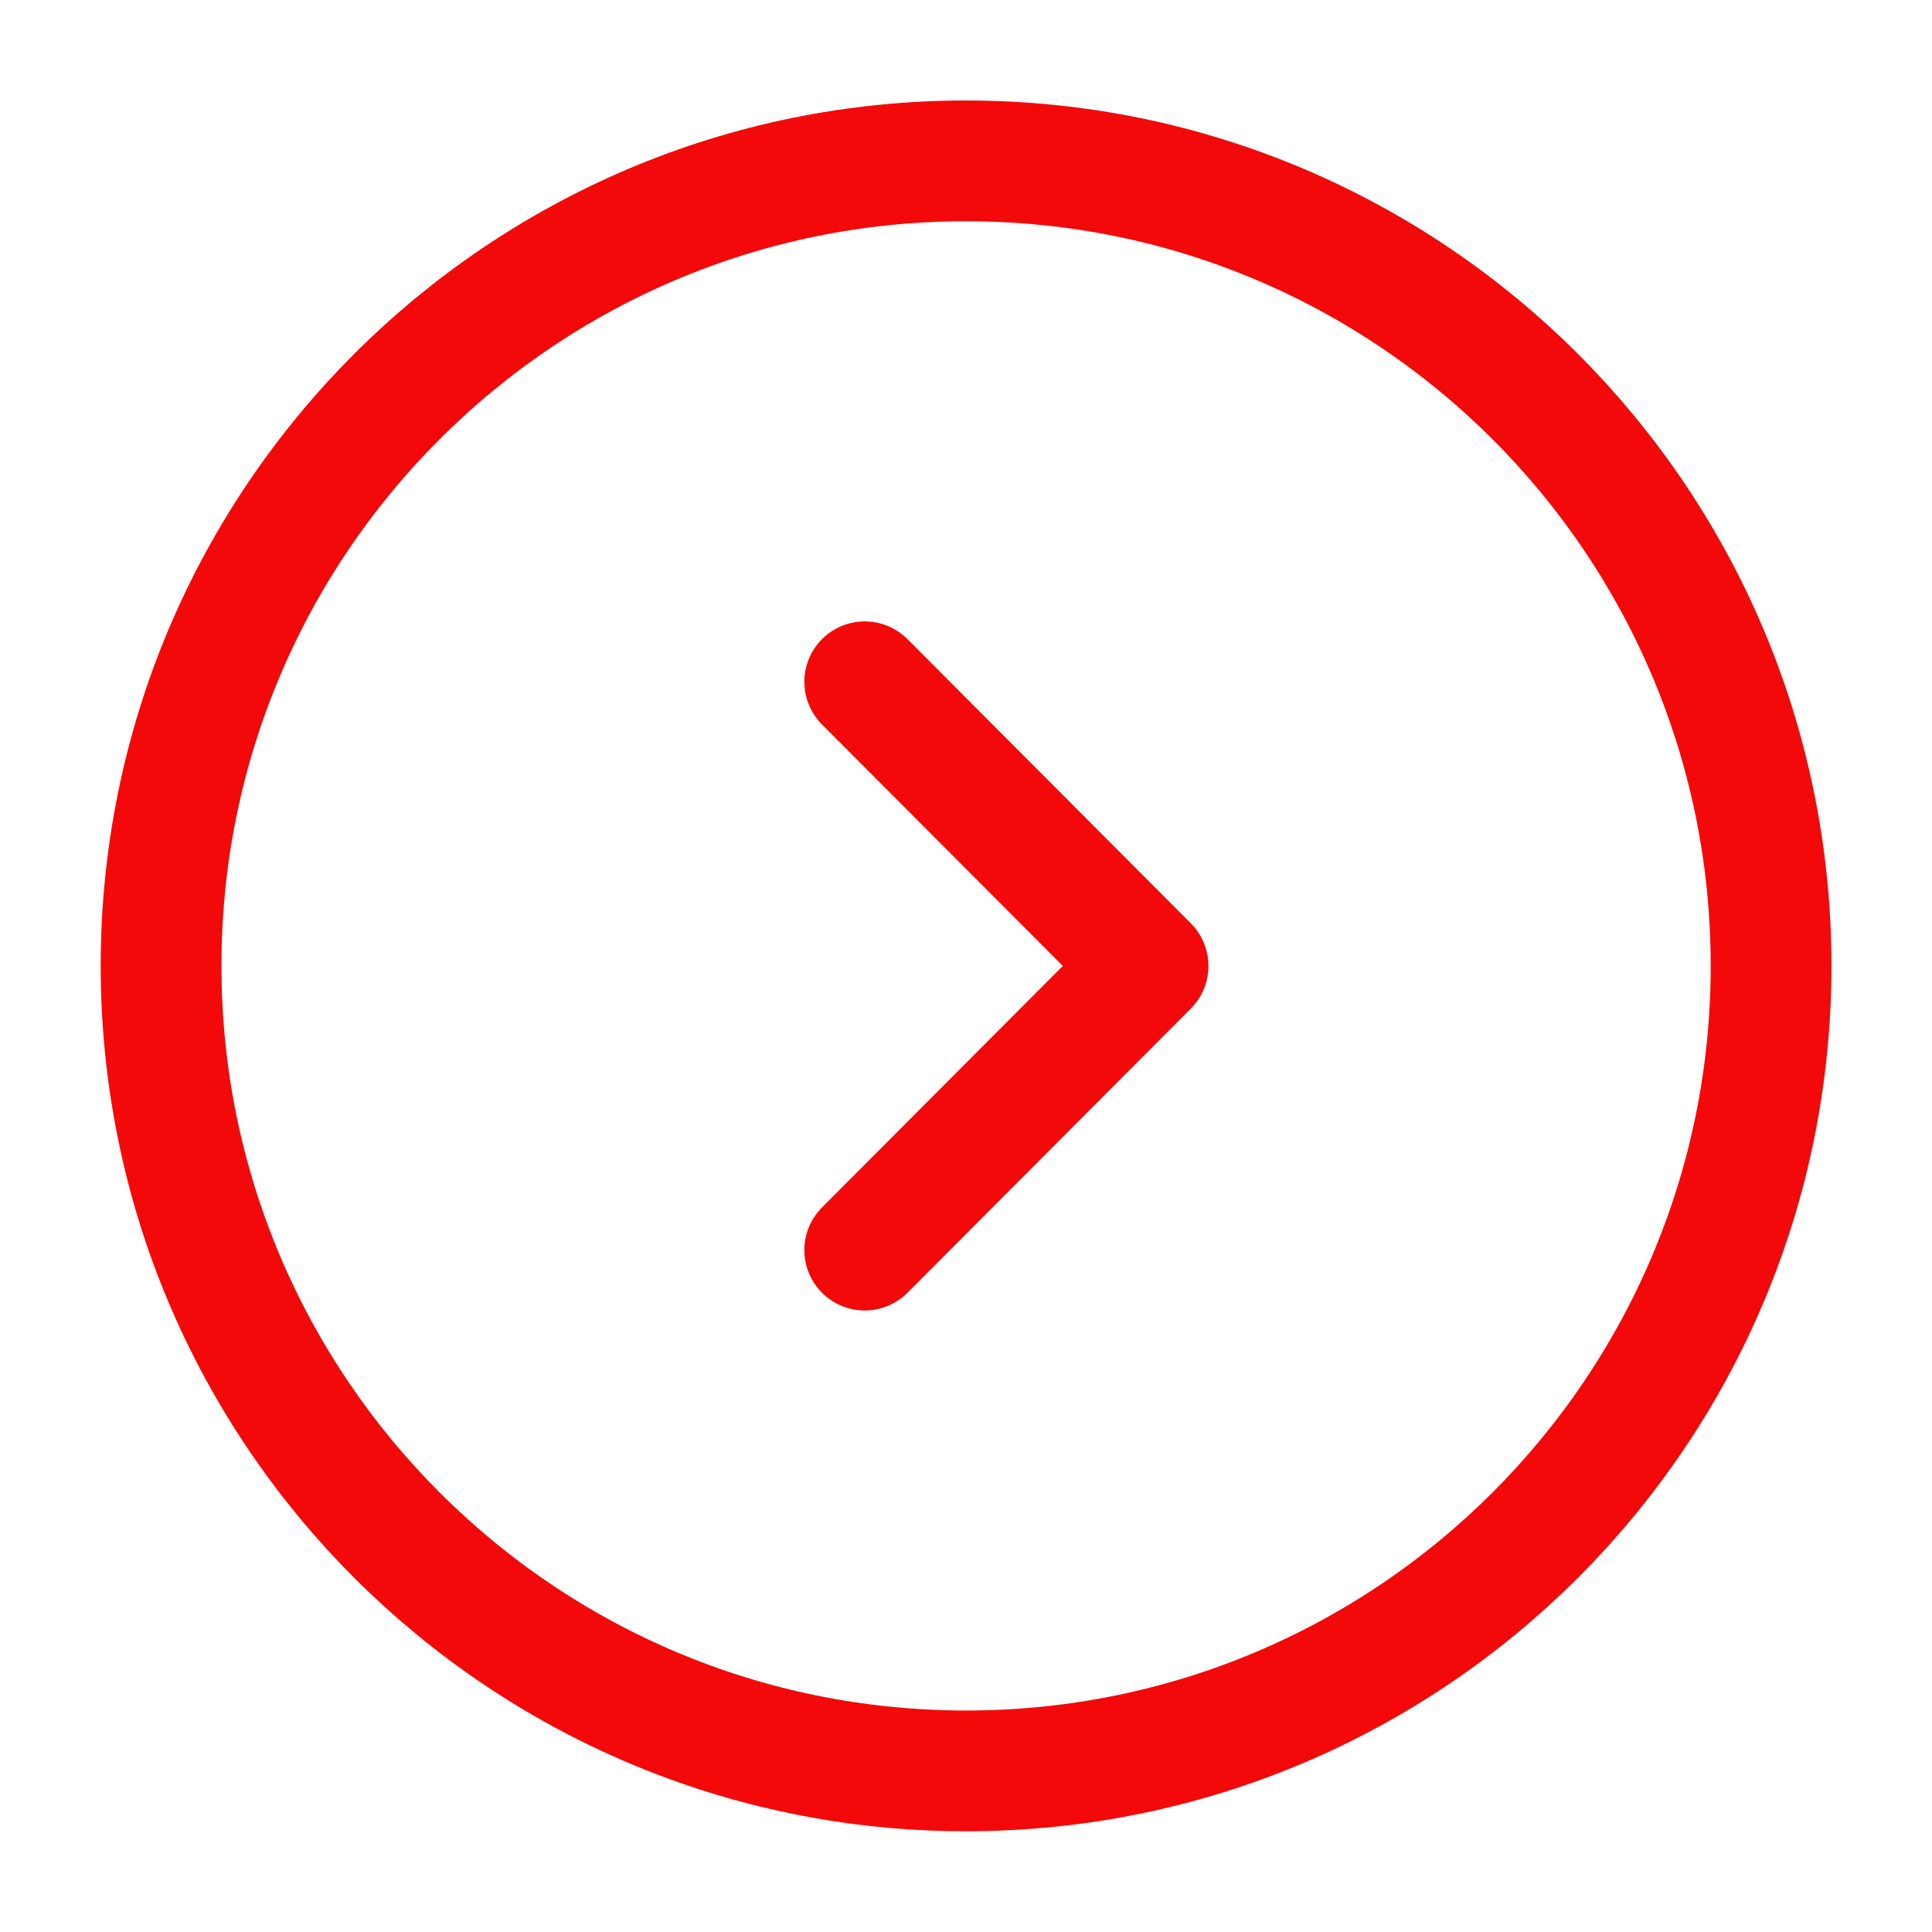
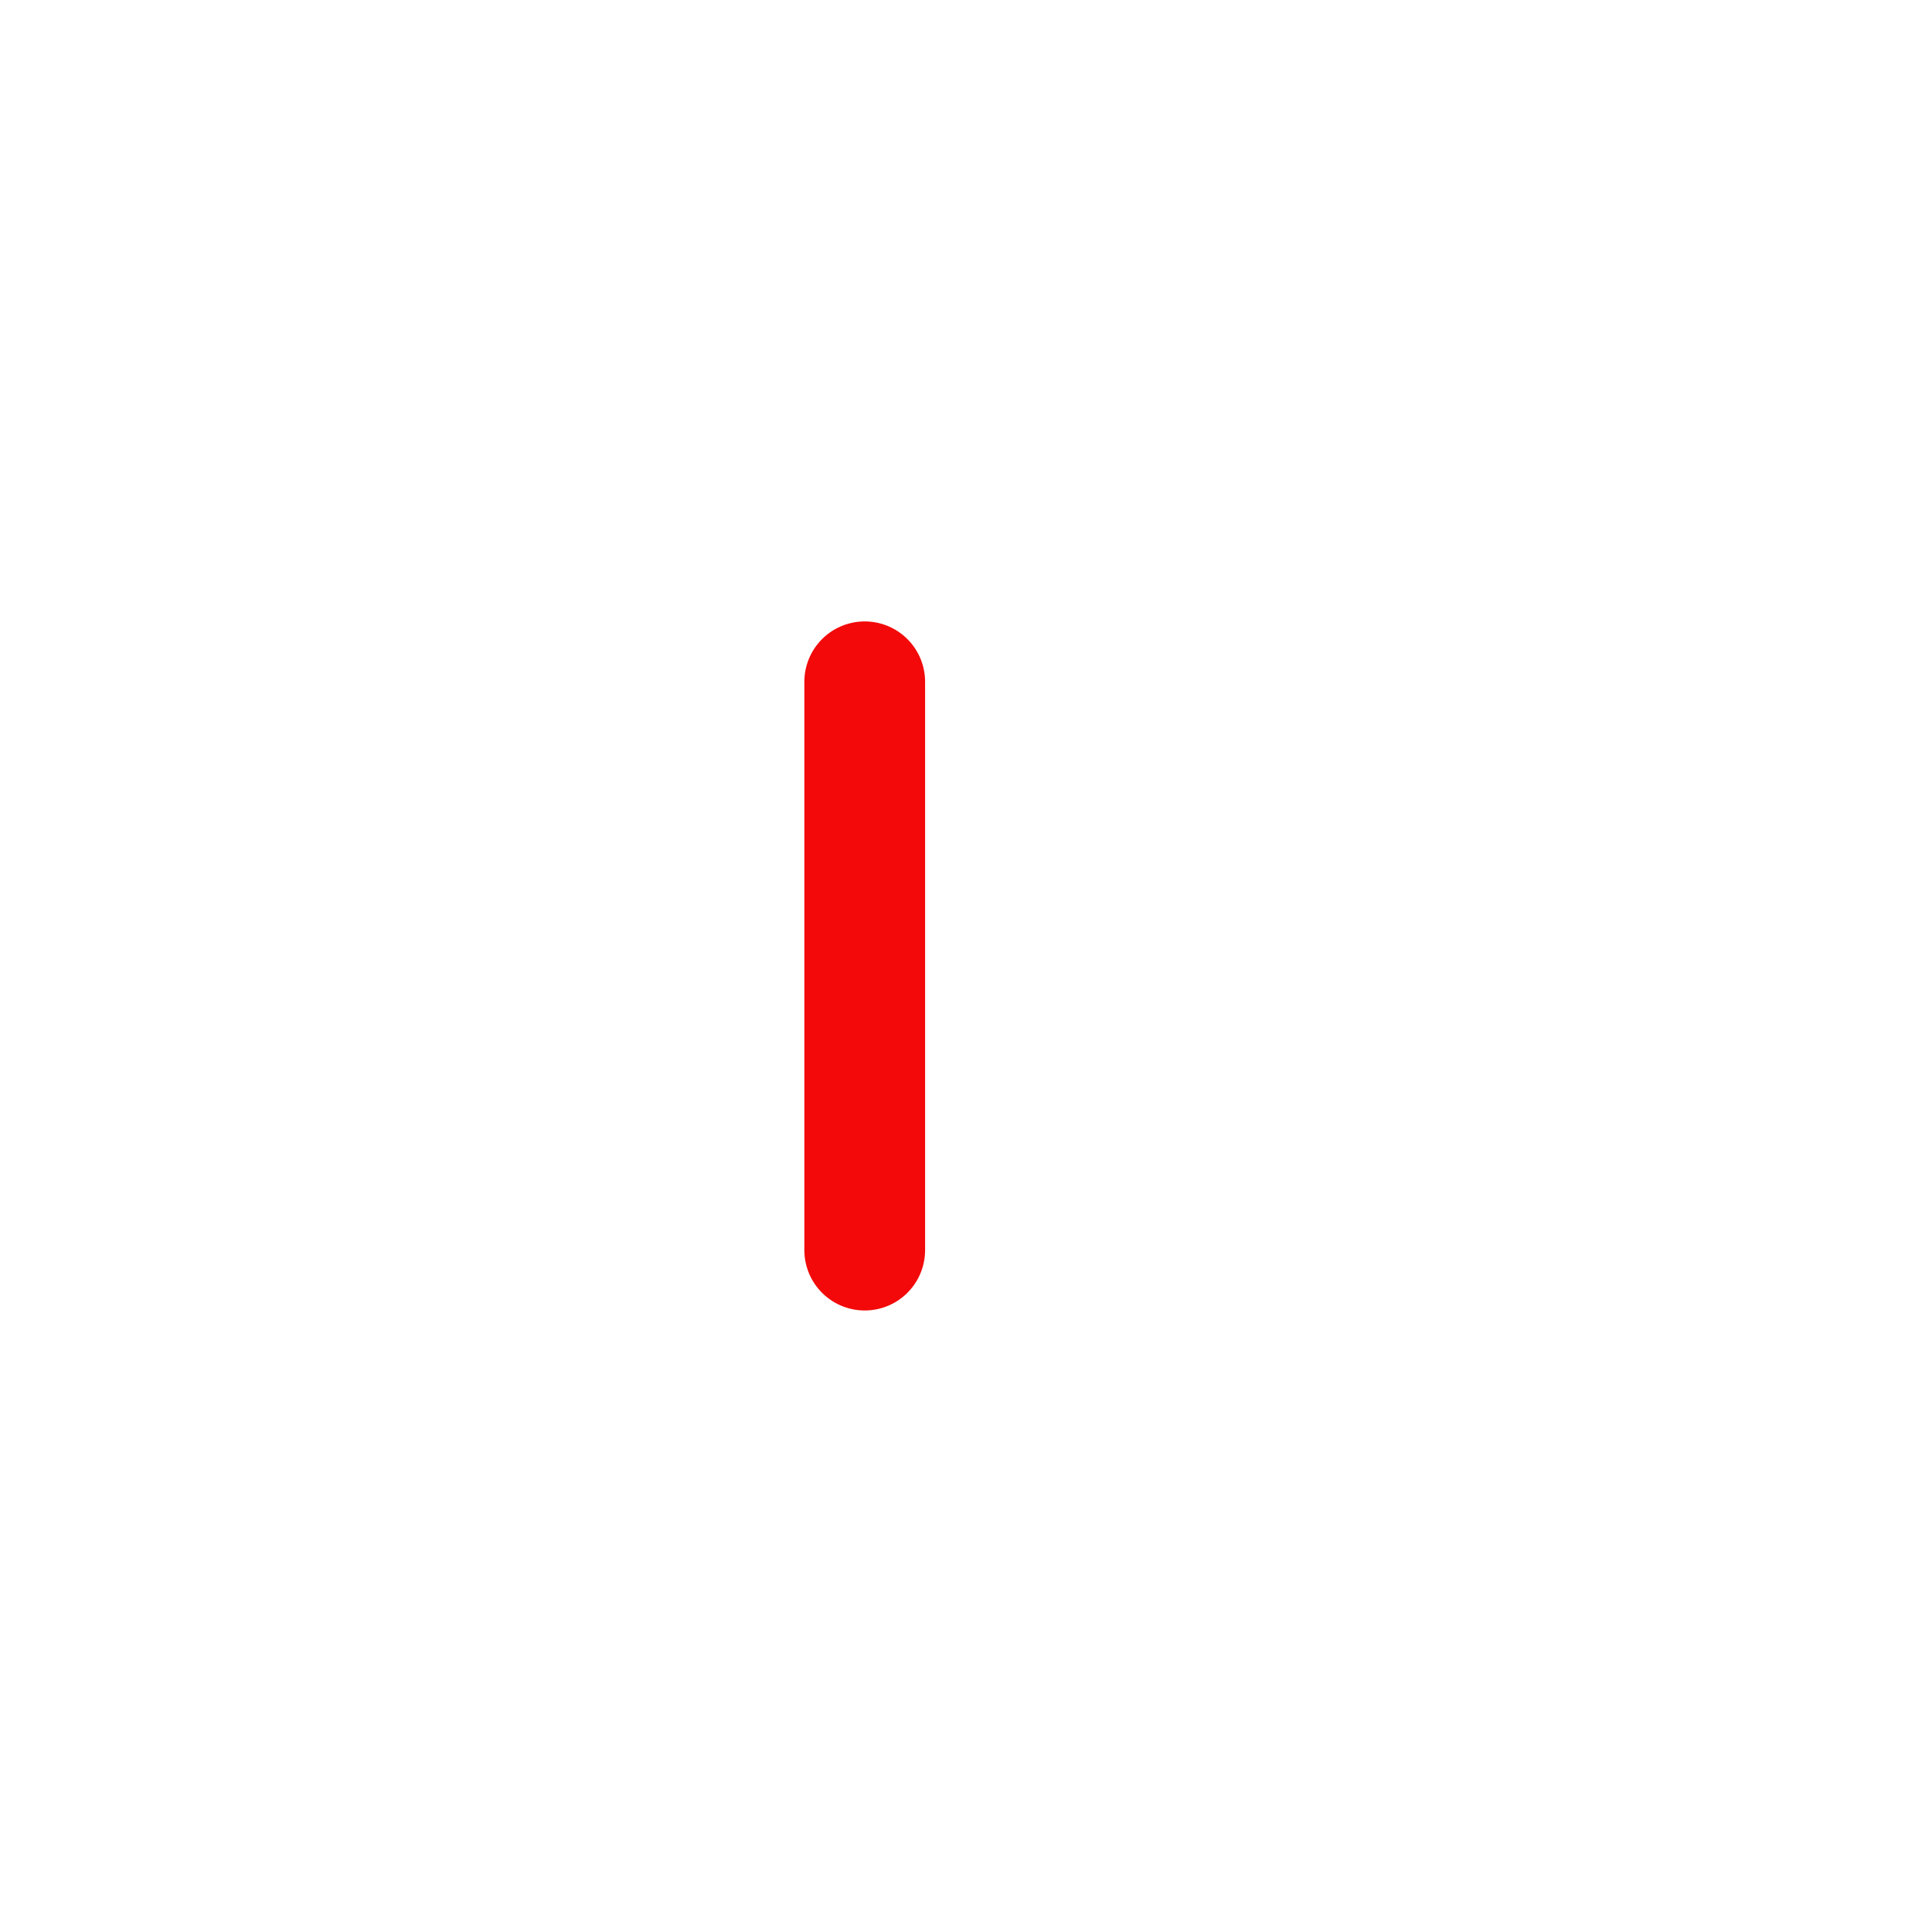
<svg xmlns="http://www.w3.org/2000/svg" width="38" height="38" viewBox="0 0 38 38" fill="none">
-   <path d="M19.001 34.831C27.746 34.831 34.835 27.742 34.835 18.997C34.835 10.253 27.746 3.164 19.001 3.164C10.257 3.164 3.168 10.253 3.168 18.997C3.168 27.742 10.257 34.831 19.001 34.831Z" stroke="#F30909" stroke-width="2.375" stroke-miterlimit="10" stroke-linecap="round" stroke-linejoin="round" />
-   <path d="M17.008 24.588L22.581 18.999L17.008 13.41" stroke="#F30909" stroke-width="2.375" stroke-linecap="round" stroke-linejoin="round" />
+   <path d="M17.008 24.588L17.008 13.41" stroke="#F30909" stroke-width="2.375" stroke-linecap="round" stroke-linejoin="round" />
</svg>